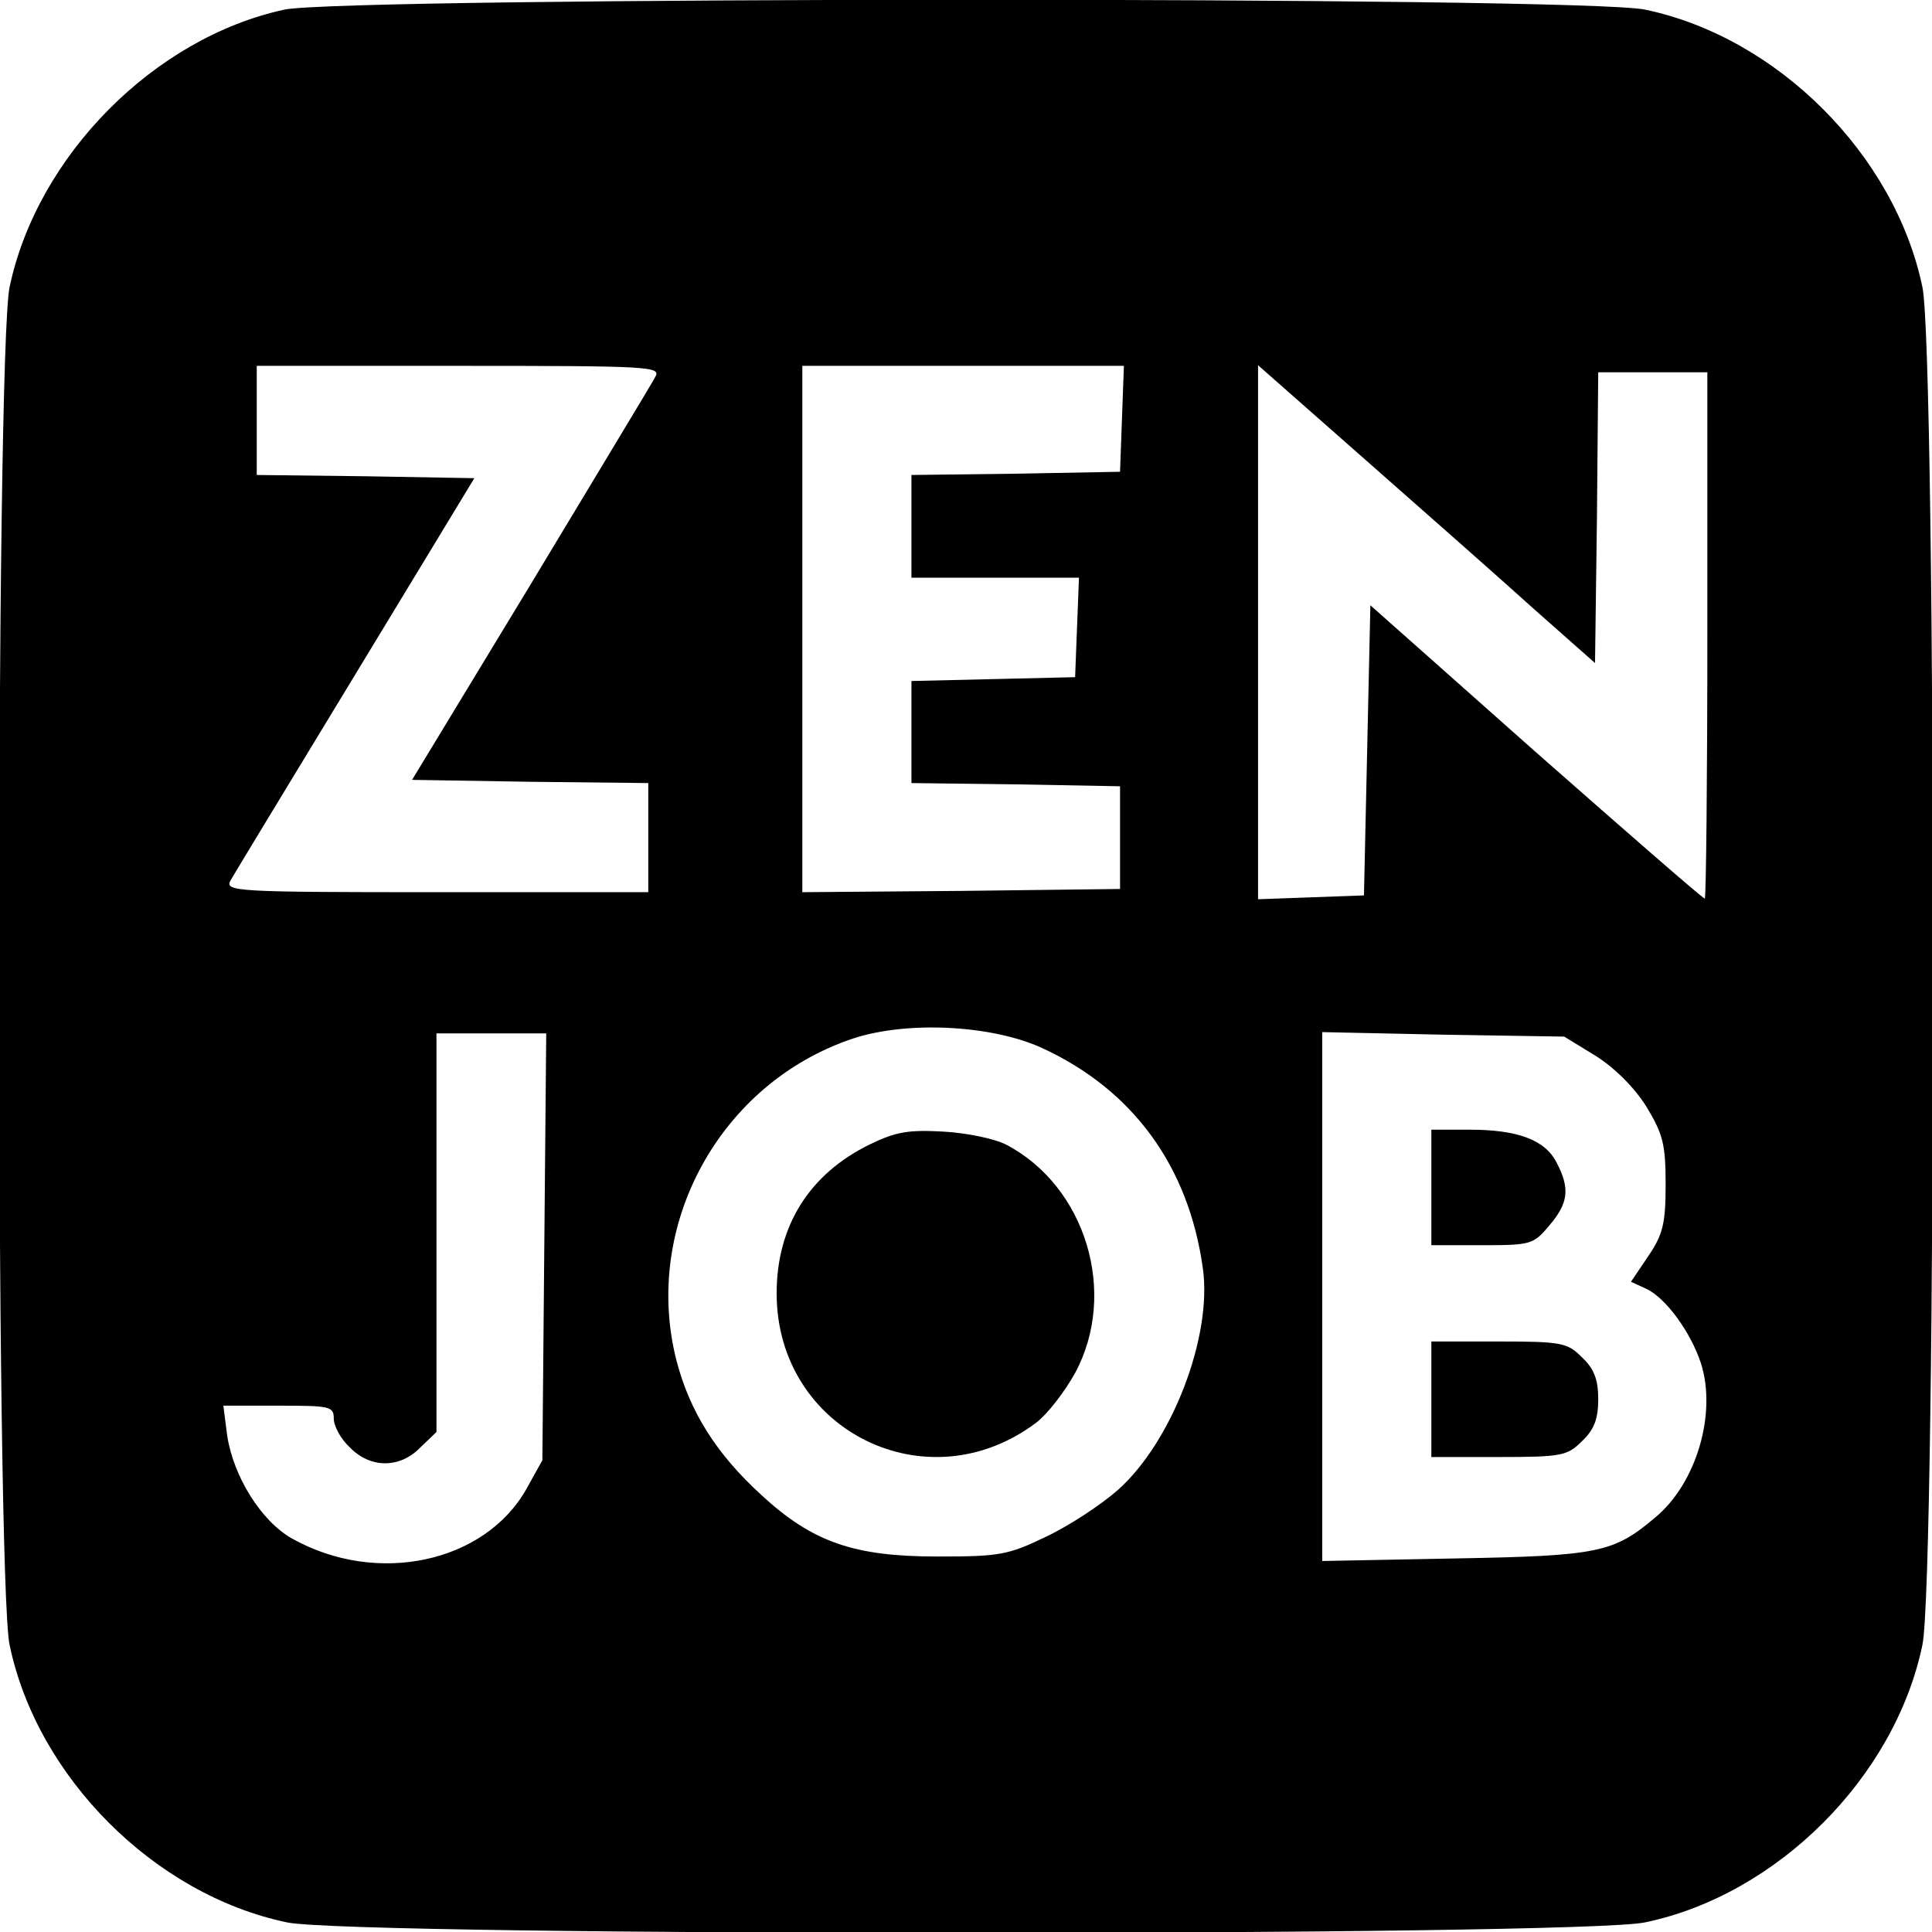
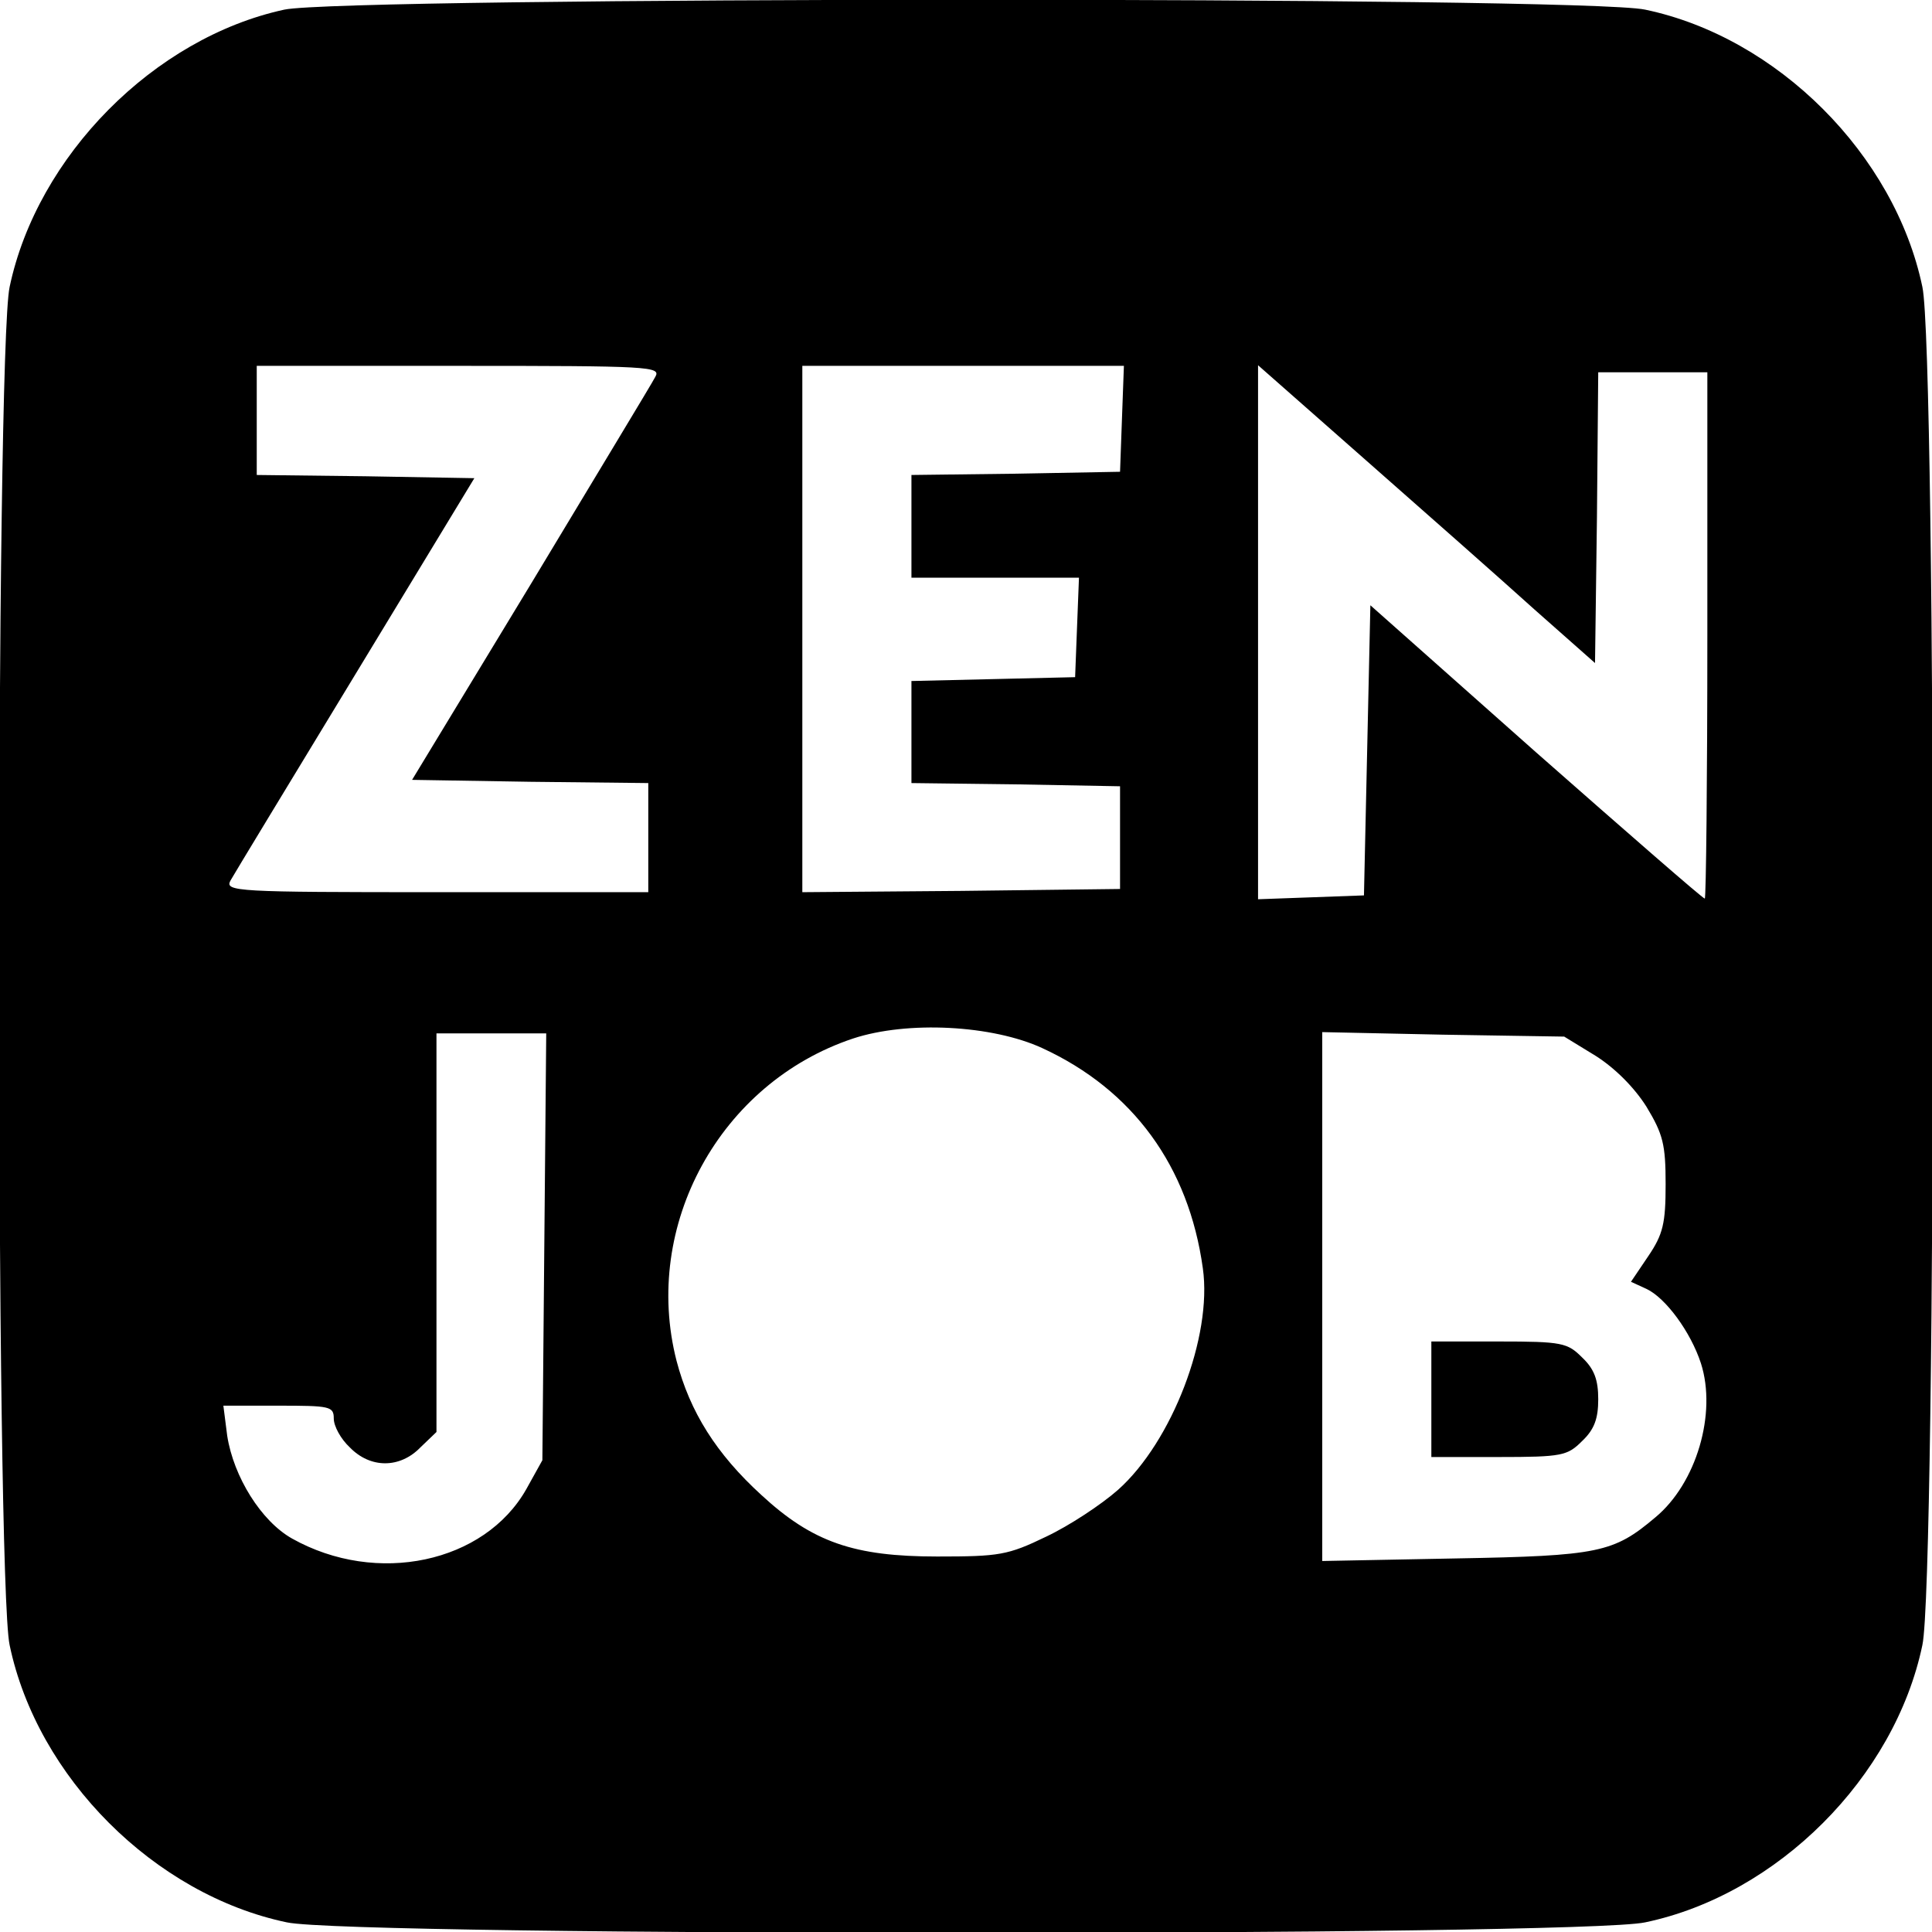
<svg xmlns="http://www.w3.org/2000/svg" version="1.0" width="301pt" height="301pt" viewBox="0 0 301 301" preserveAspectRatio="xMidYMid meet">
  <g transform="translate(0,301) scale(0.1,-0.1)" fill="#000000" stroke="none">
    <path d="M443 2995 c-203 -44 -385 -228 -428 -432 -22 -101 -22 -2015 0 -2116 43 -206 226 -389 432 -432 101 -22 2015 -22 2116 0 206 43 389 226 432 432 22 101 22 2015 0 2116 -43 206 -226 389 -432 432 -97 21 -2026 20 -2120 0z m578 -572 c-5 -10 -93 -155 -194 -323 l-185 -305 184 -3 184 -2 0 -85 0 -85 -330 0 c-312 0 -330 1 -321 18 5 9 93 154 195 322 l185 305 -170 3 -169 2 0 85 0 85 315 0 c298 0 315 -1 306 -17z m727 -65 l-3 -83 -162 -3 -163 -2 0 -80 0 -80 130 0 131 0 -3 -77 -3 -78 -127 -3 -128 -3 0 -79 0 -80 163 -2 162 -3 0 -80 0 -80 -247 -3 -248 -2 0 410 0 410 250 0 251 0 -3 -82z m642 -297 l95 -84 3 227 2 226 85 0 85 0 0 -410 c0 -225 -2 -410 -4 -410 -3 0 -121 103 -263 228 l-258 229 -5 -226 -5 -226 -82 -3 -83 -3 0 416 0 416 168 -148 c92 -81 210 -185 262 -232z m-766 -684 c141 -65 228 -184 250 -343 15 -106 -48 -270 -132 -345 -26 -23 -76 -56 -112 -73 -60 -29 -73 -31 -170 -31 -129 0 -194 22 -274 96 -70 64 -111 129 -132 209 -54 211 68 433 275 502 85 28 217 21 295 -15z m-776 -309 l-3 -333 -25 -45 c-65 -115 -233 -151 -365 -77 -48 27 -91 96 -101 160 l-6 47 86 0 c80 0 86 -1 86 -20 0 -12 11 -32 25 -45 32 -33 78 -33 110 0 l25 24 0 311 0 310 86 0 85 0 -3 -332z m1638 297 c30 -19 60 -49 79 -79 26 -43 30 -59 30 -121 0 -61 -4 -78 -27 -112 l-27 -40 24 -11 c30 -14 69 -67 85 -116 25 -78 -7 -187 -71 -240 -65 -55 -88 -60 -311 -64 l-208 -4 0 412 0 412 188 -4 189 -3 49 -30z" />
-     <path d="M1355 1227 c-94 -46 -145 -127 -145 -232 0 -214 235 -330 405 -201 17 13 44 48 60 77 67 124 17 291 -108 356 -18 9 -61 18 -97 20 -54 3 -74 0 -115 -20z" />
-     <path d="M2230 1160 l0 -90 79 0 c76 0 80 1 105 31 30 35 32 58 11 98 -18 35 -60 51 -136 51 l-59 0 0 -90z" />
    <path d="M2230 830 l0 -90 105 0 c99 0 107 2 130 25 19 18 25 35 25 65 0 30 -6 47 -25 65 -23 23 -31 25 -130 25 l-105 0 0 -90z" />
  </g>
</svg>